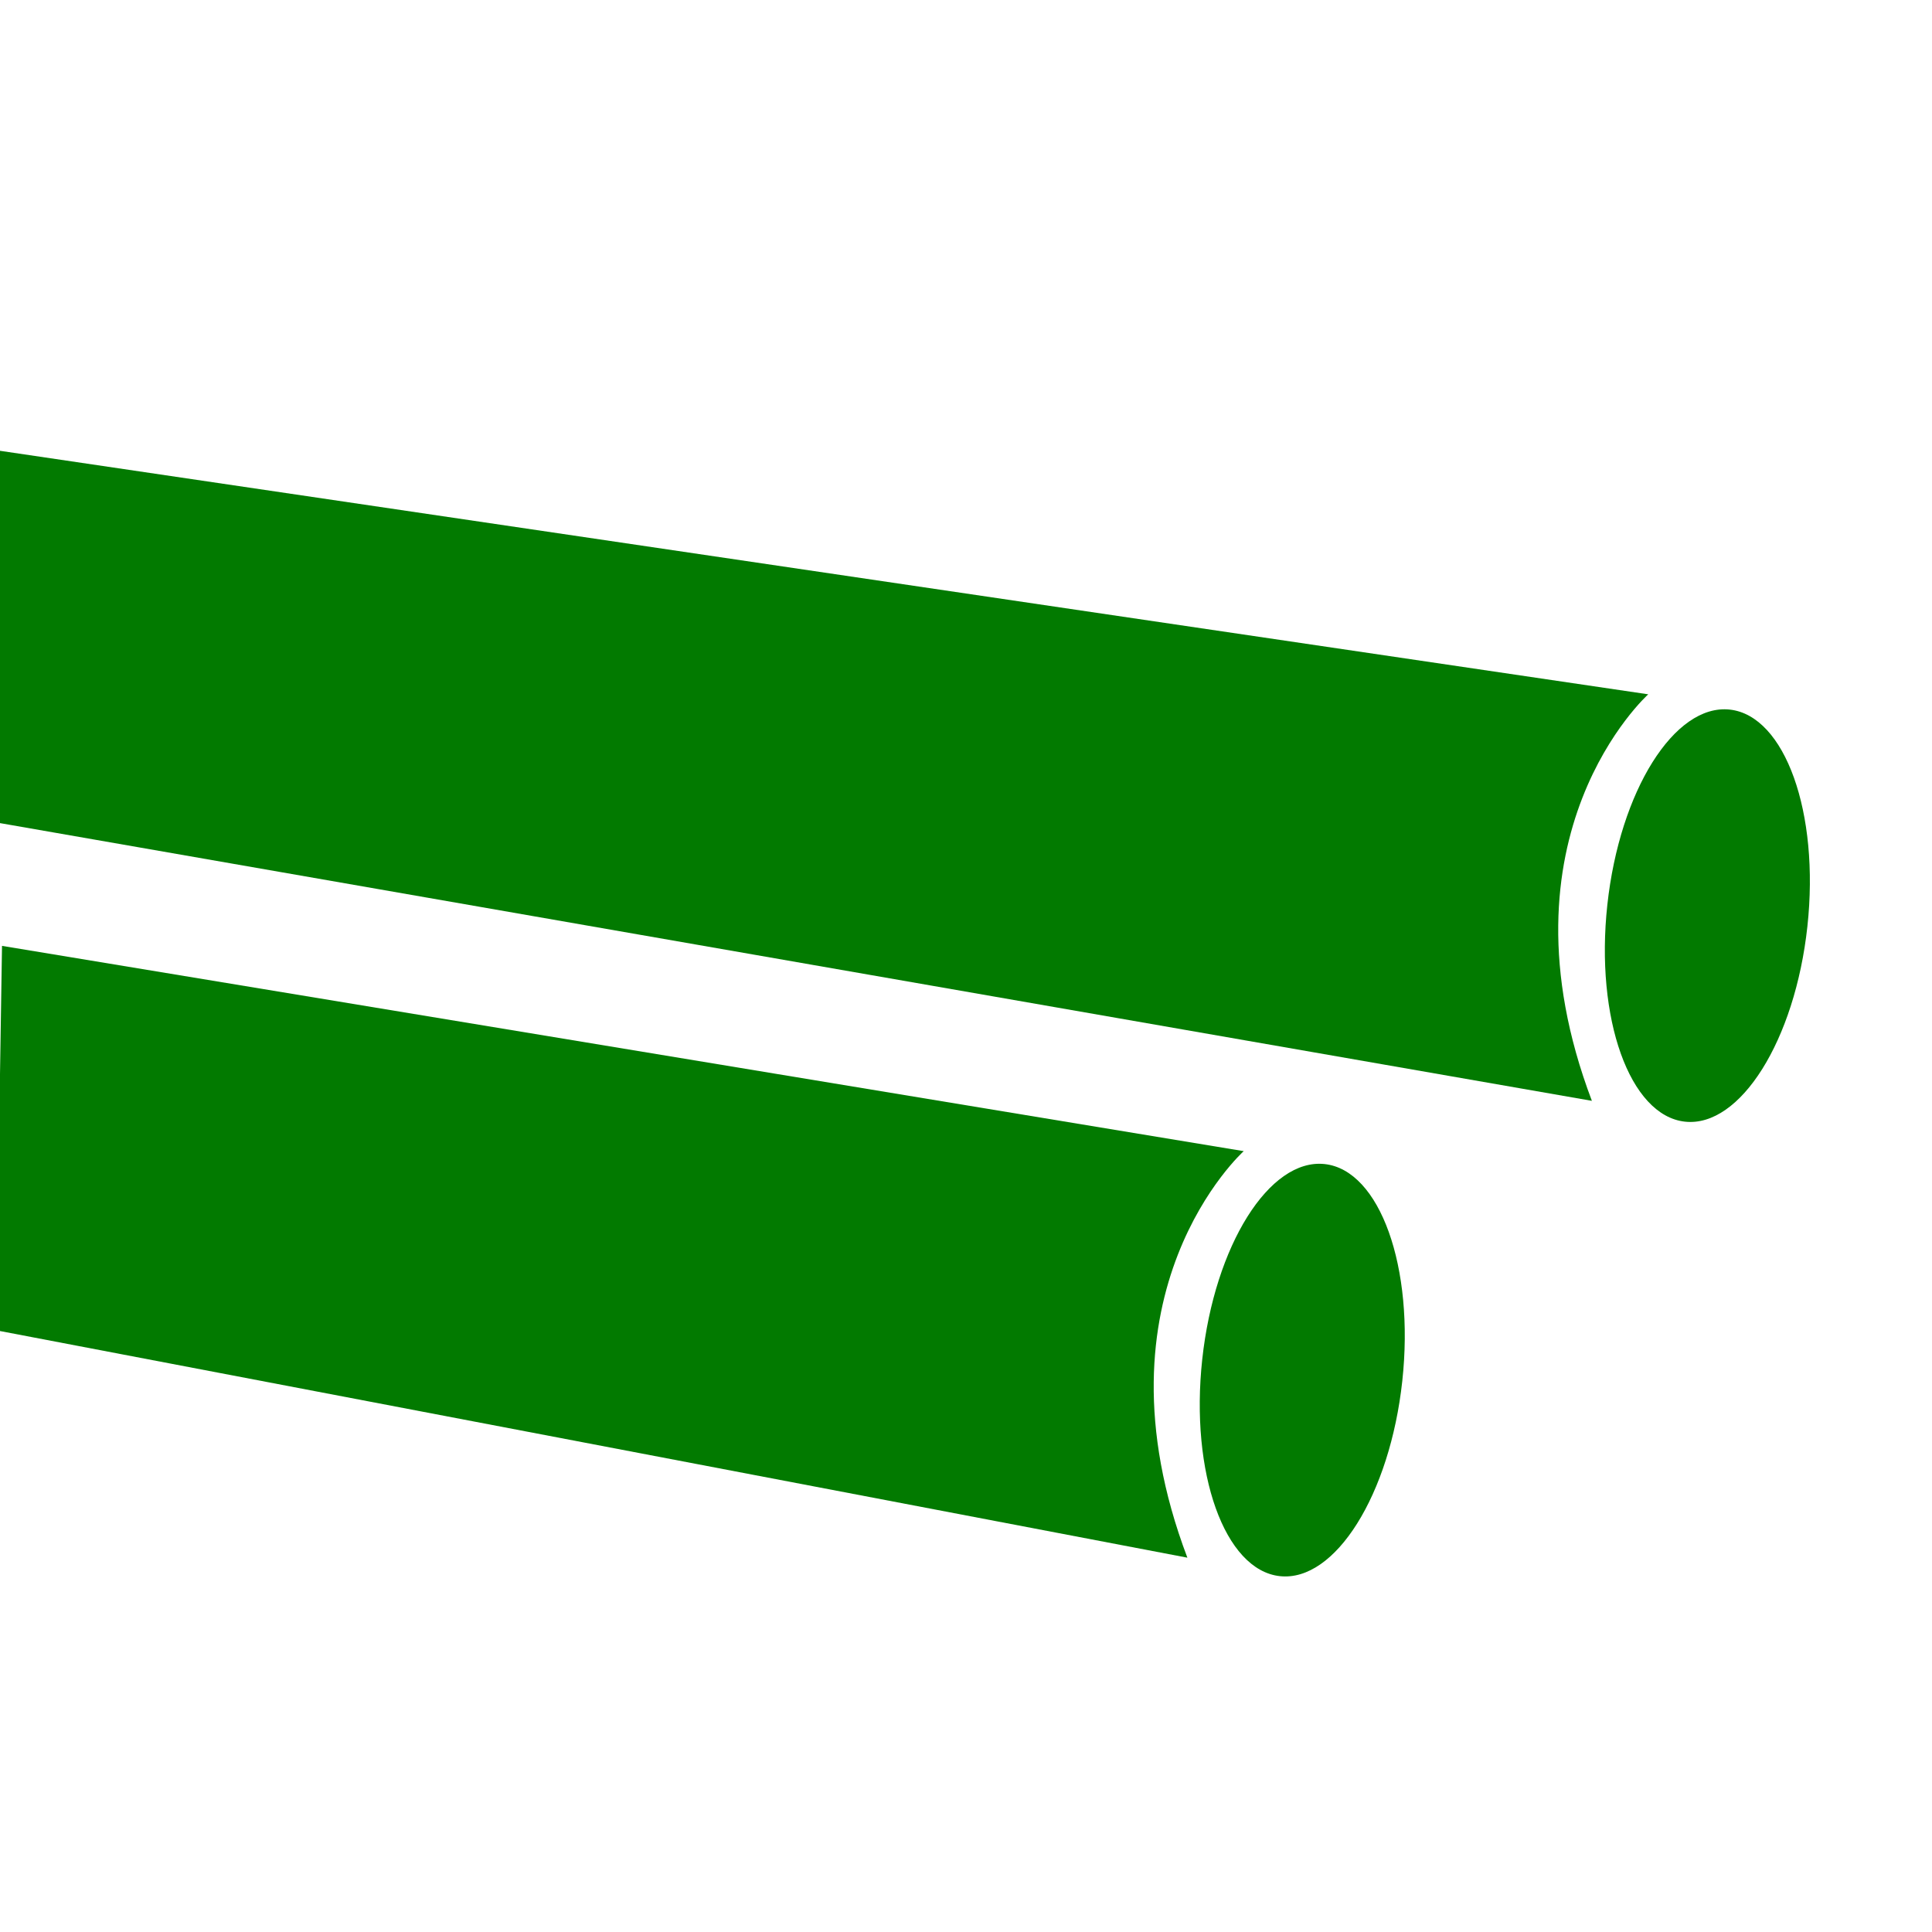
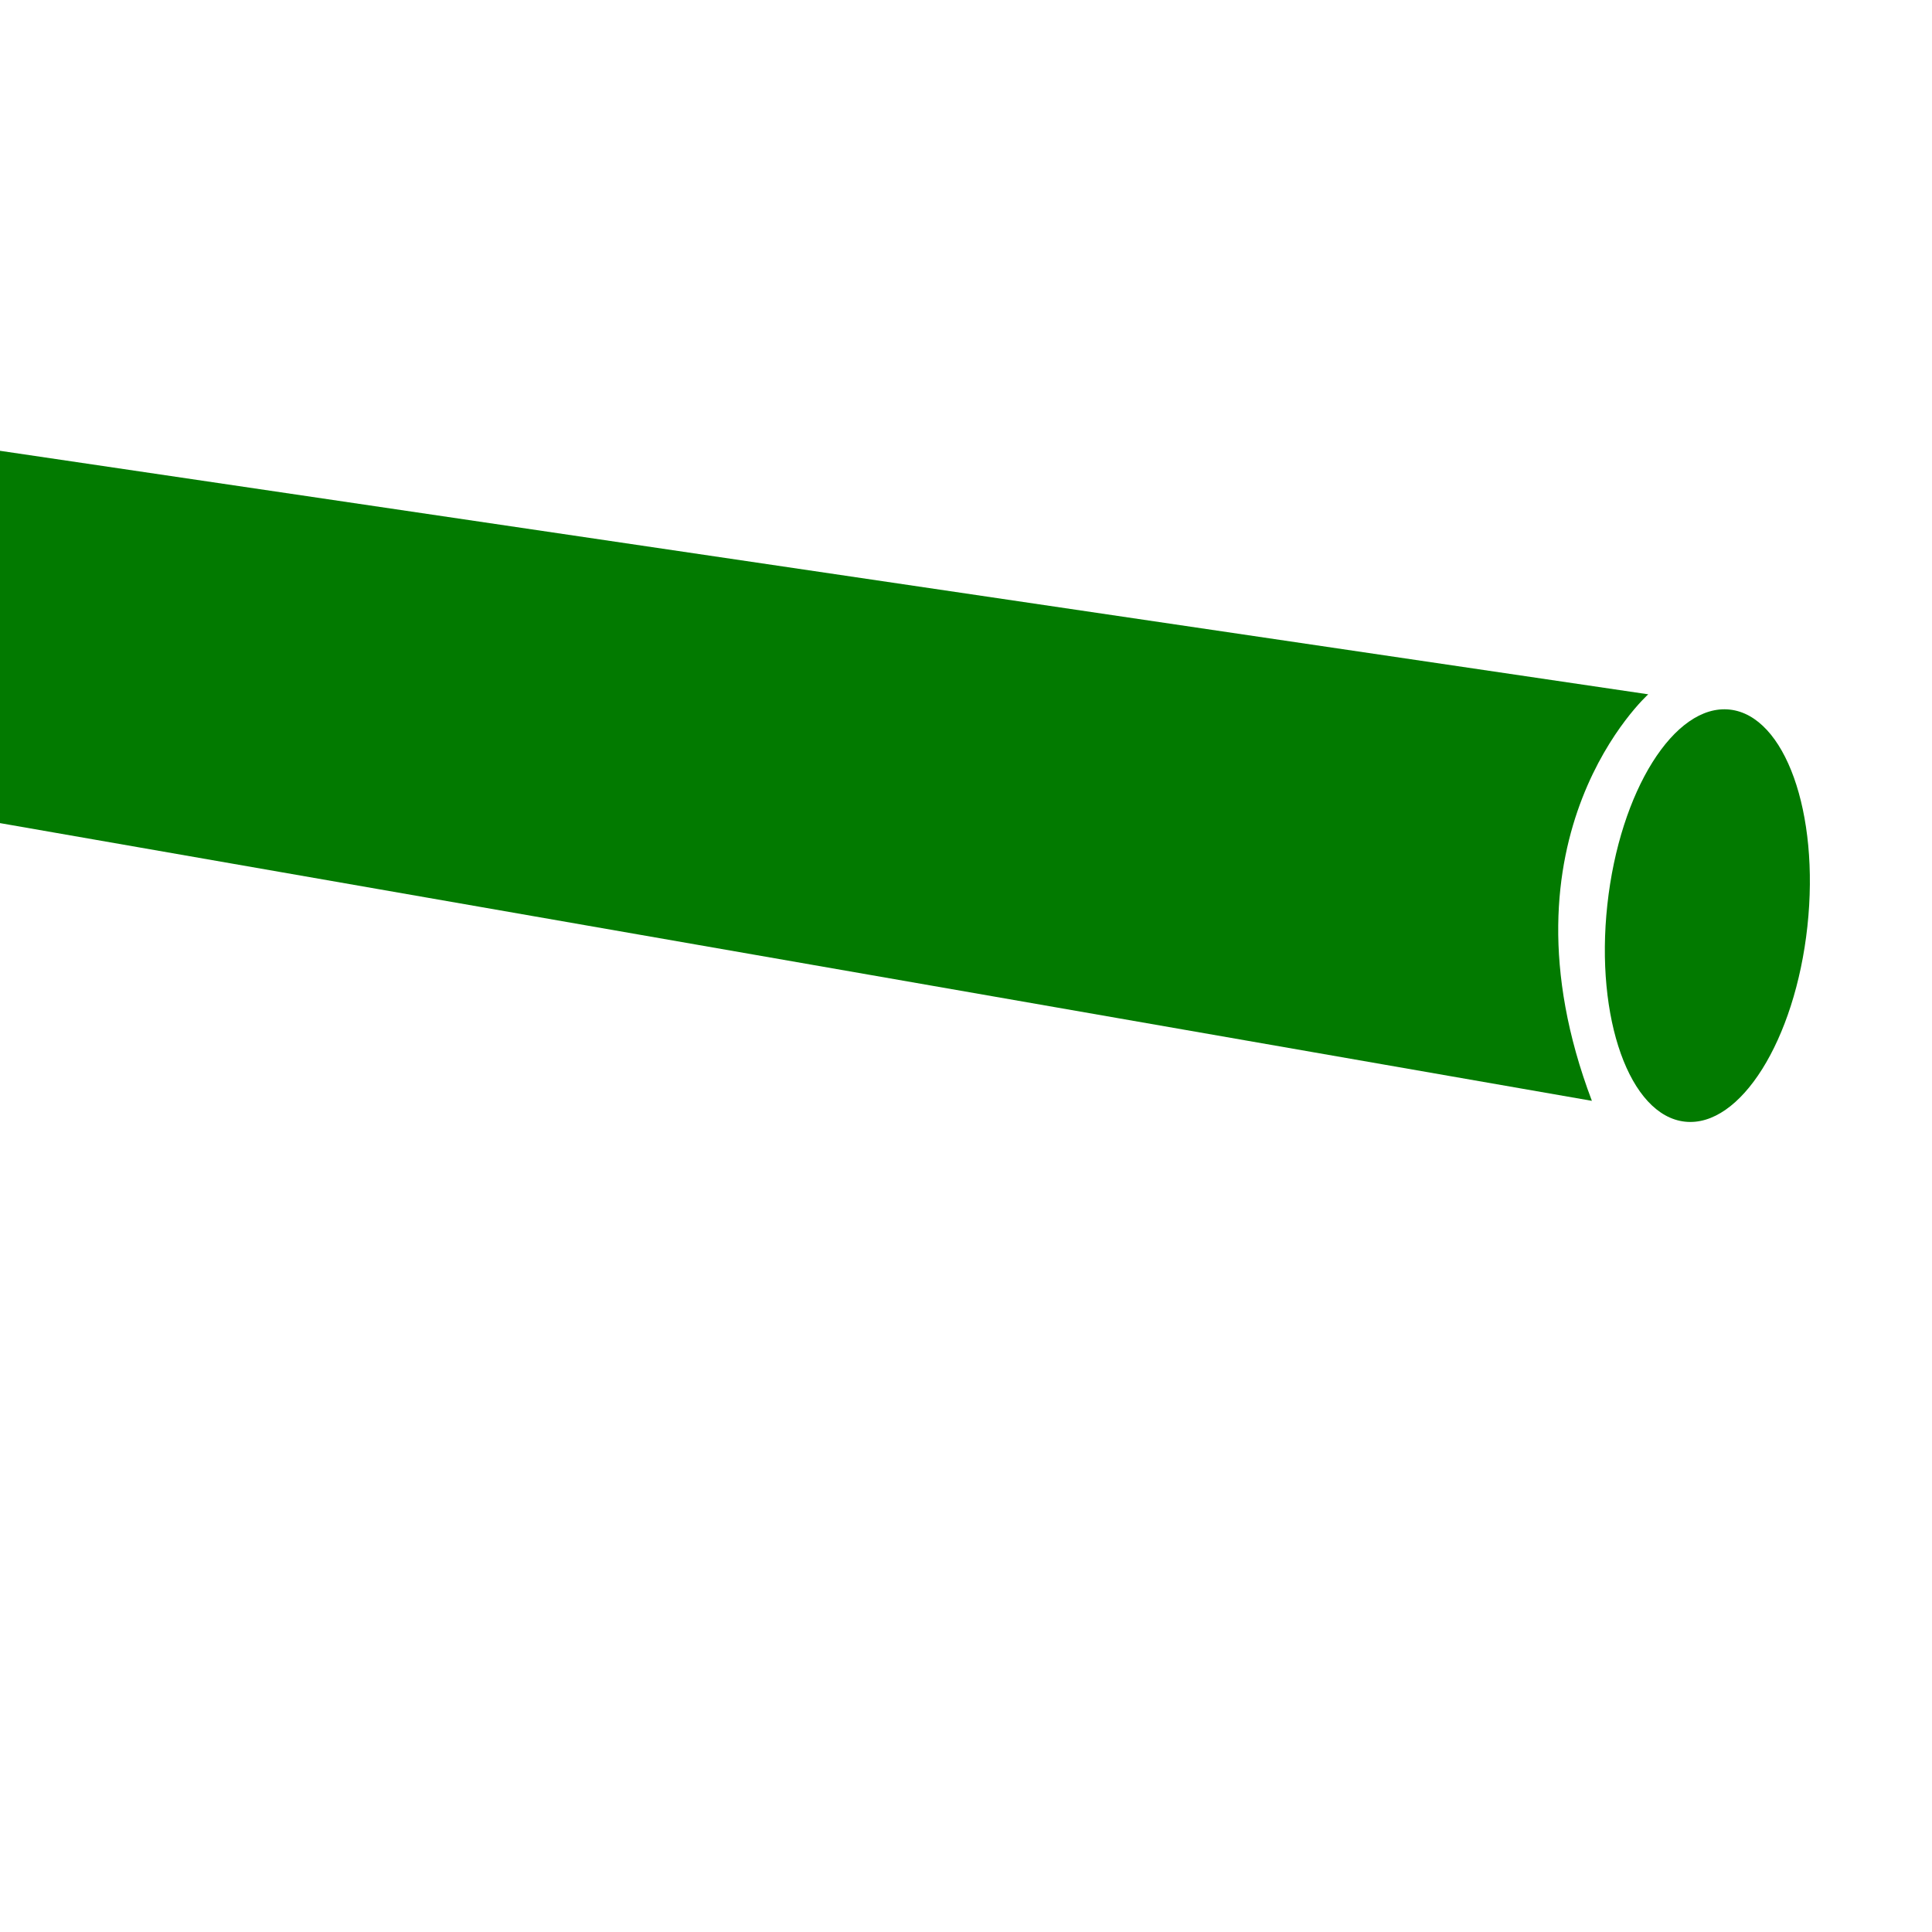
<svg xmlns="http://www.w3.org/2000/svg" version="1.1" id="Vrstva_1" x="0px" y="0px" viewBox="0 0 96 96" style="enable-background:new 0 0 96 96;" xml:space="preserve">
  <style type="text/css">
	.st0{fill:#027A00;}
</style>
  <ellipse transform="matrix(0.108 -0.994 0.994 0.108 30.552 124.885)" class="st0" cx="84.8" cy="45.4" rx="10.3" ry="5" />
  <path class="st0" d="M81.9,34.5c0,0-7.8,7-2.8,20.2L0,40.9V22.4L81.9,34.5z" />
-   <ellipse transform="matrix(0.108 -0.994 0.994 0.108 -9.97 125.037)" class="st0" cx="64.7" cy="68.1" rx="10.3" ry="5" />
-   <path class="st0" d="M61.8,57.2c0,0-7.8,7-2.8,20.2L-0.2,66.1L0.1,47L61.8,57.2z" />
</svg>